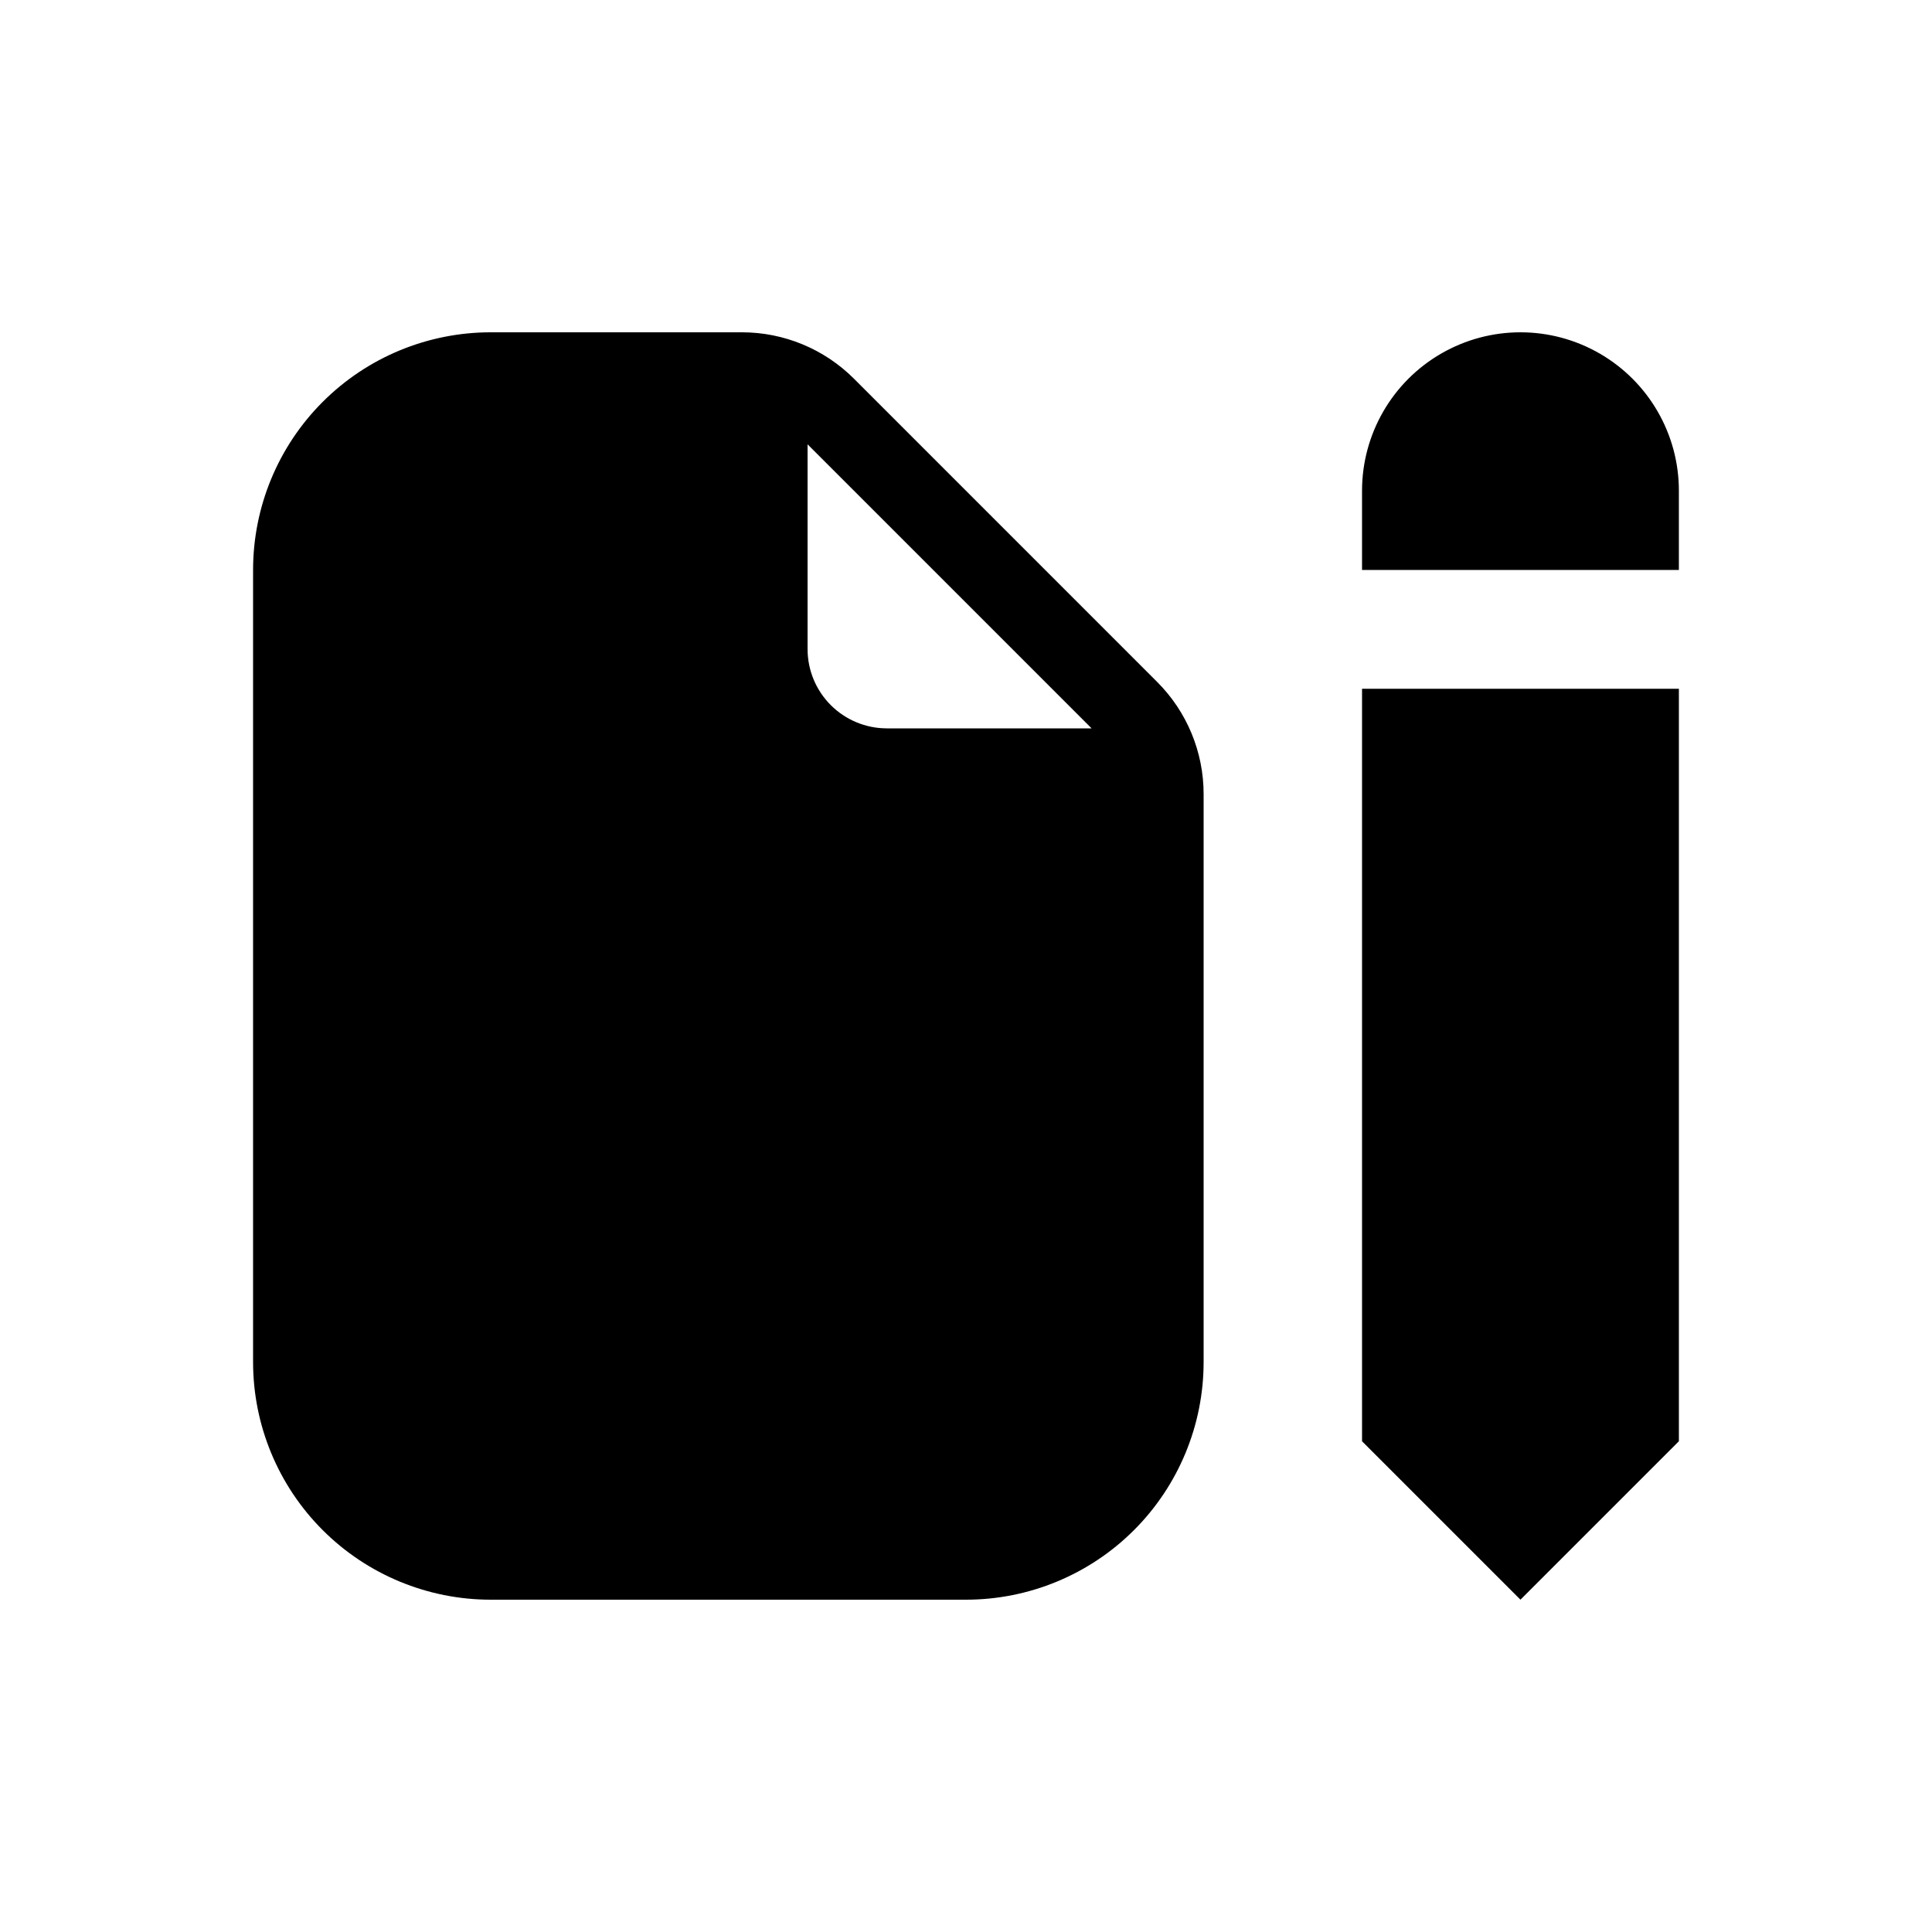
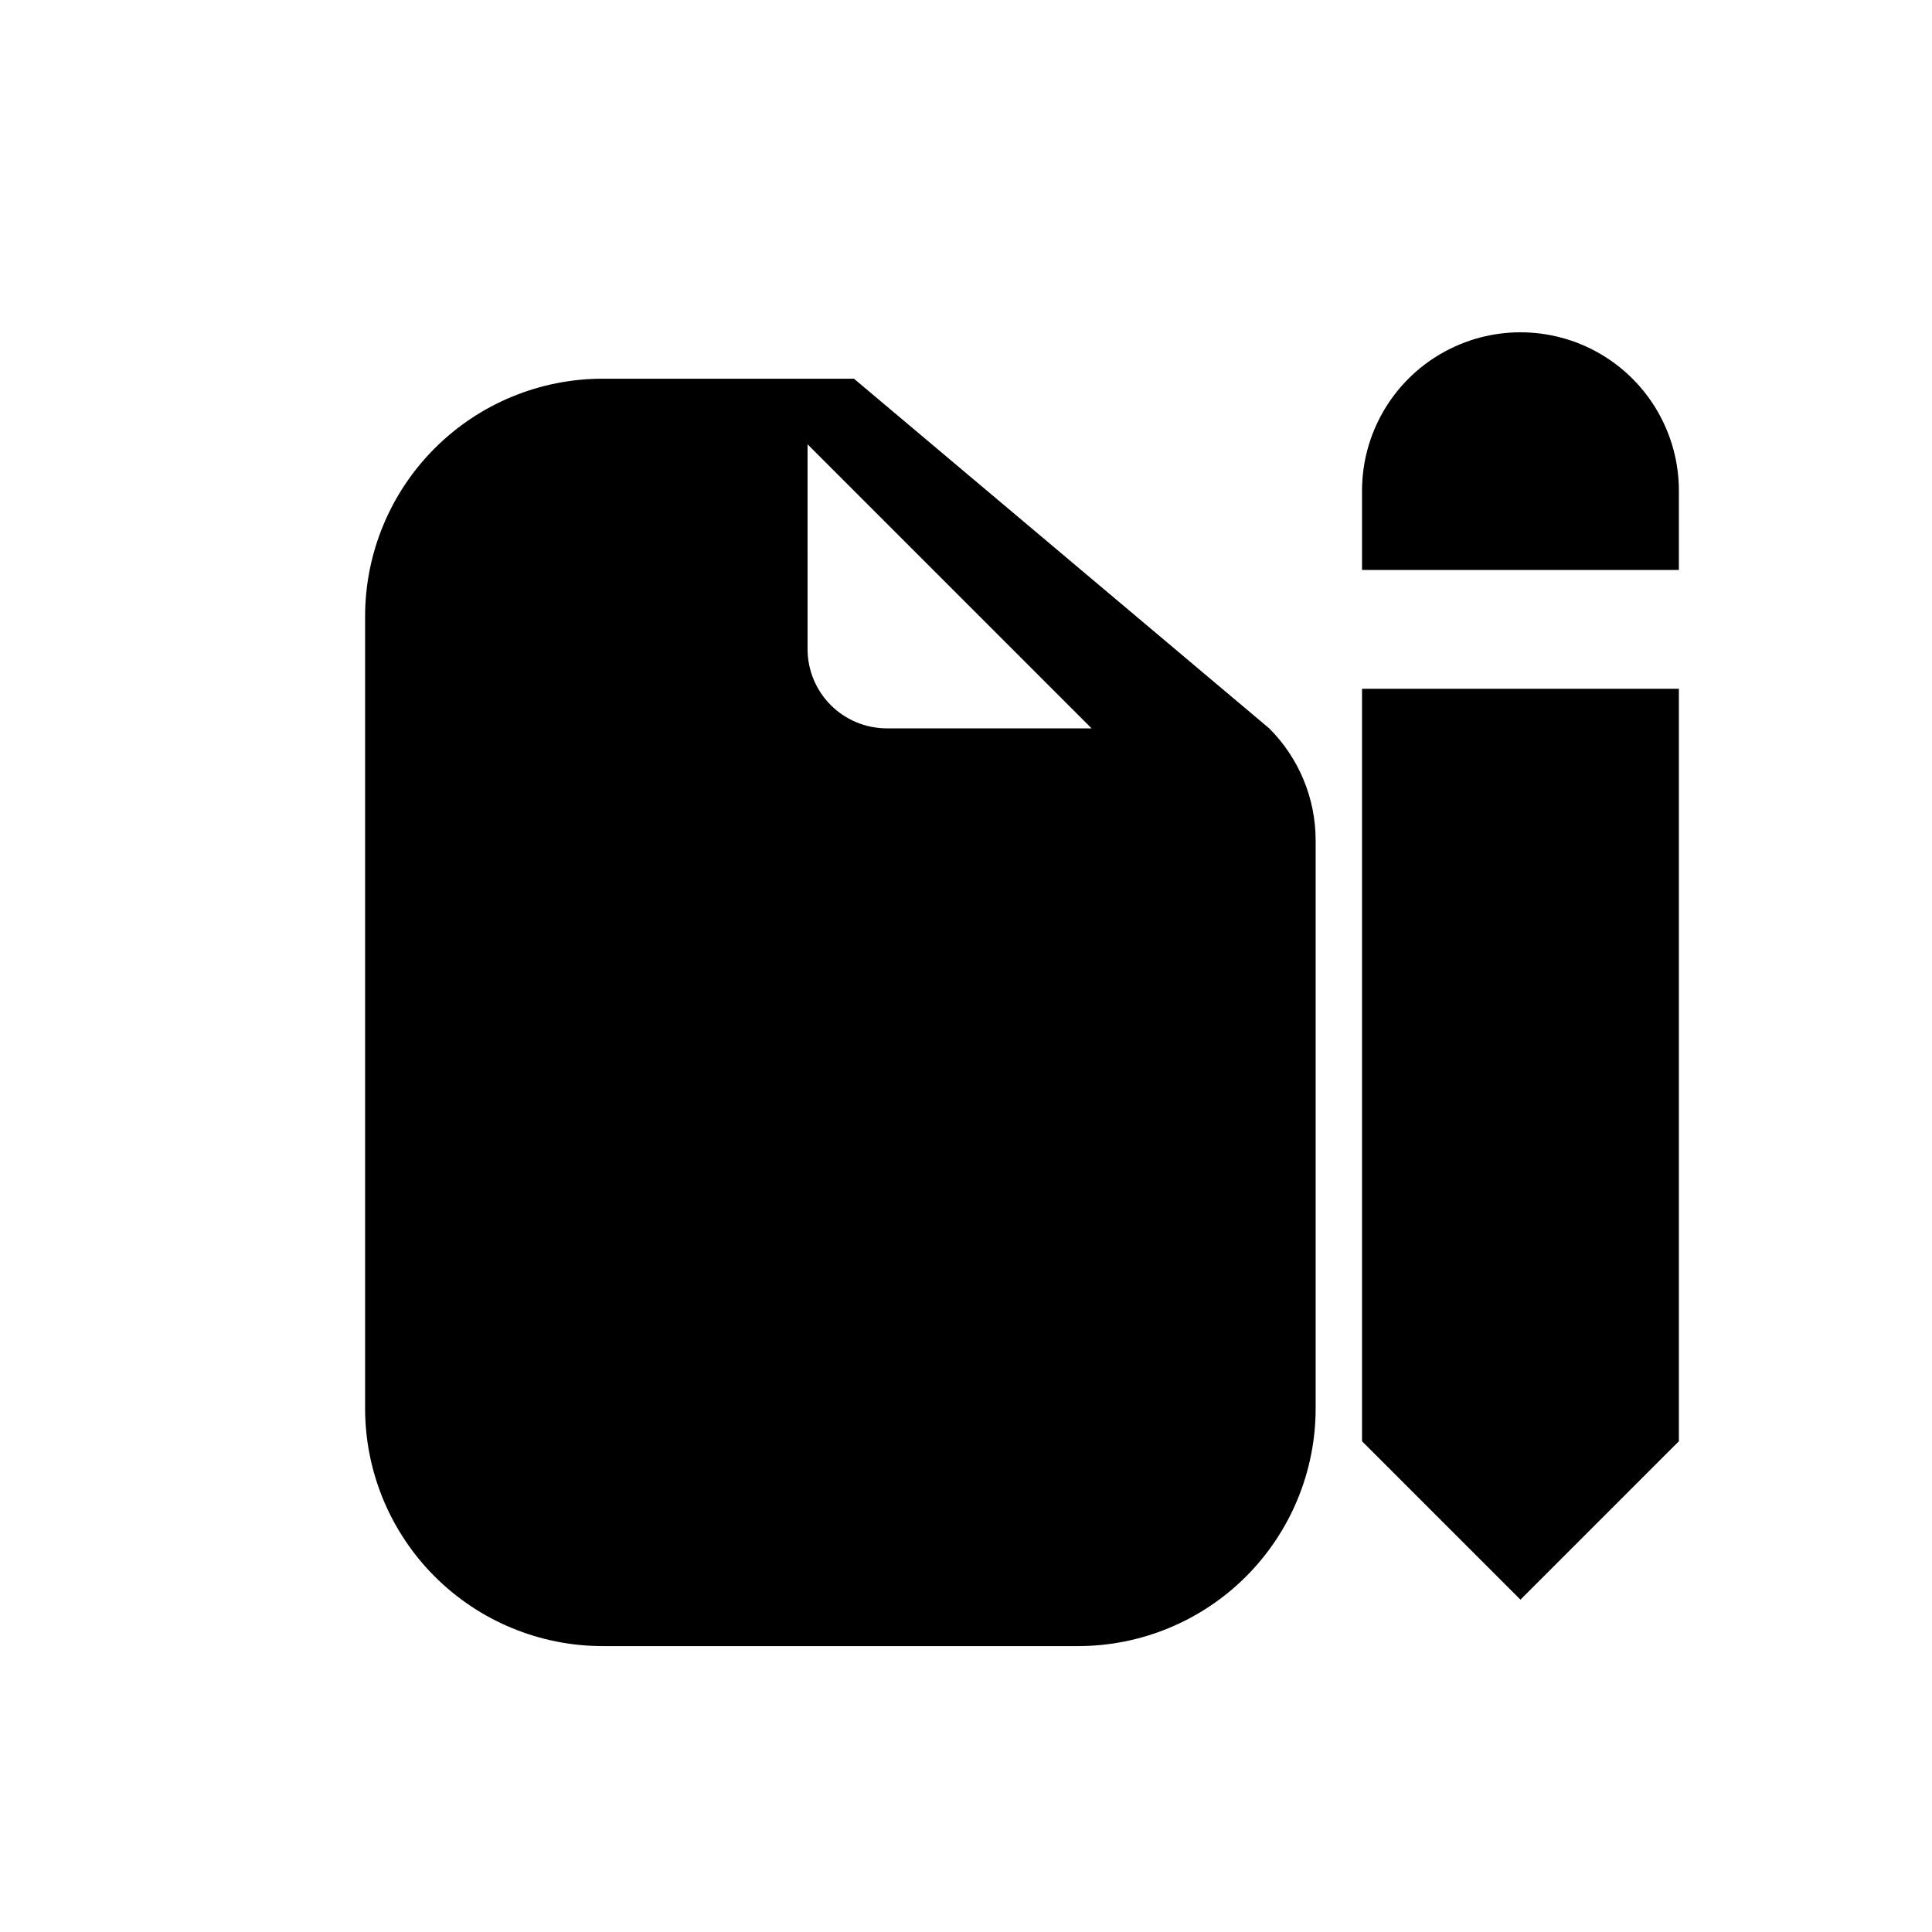
<svg xmlns="http://www.w3.org/2000/svg" fill="#000000" width="800px" height="800px" version="1.1" viewBox="144 144 512 512">
-   <path d="m370.31 244.36c-7.875-7.875-18.555-12.297-29.688-12.297h-66.578c-16.703 0-32.723 6.633-44.531 18.445-11.812 11.809-18.445 27.828-18.445 44.531v209.92c0 16.703 6.633 32.723 18.445 44.531 11.809 11.812 27.828 18.445 44.531 18.445h125.95c16.699 0 32.719-6.633 44.531-18.445 11.809-11.809 18.445-27.828 18.445-44.531v-150.54c0-11.137-4.426-21.816-12.301-29.688zm-12.297 17.387 75.27 75.277h-54.277c-5.566-0.008-10.902-2.223-14.84-6.156-3.934-3.938-6.148-9.27-6.152-14.836zm146.94 33.293v-20.992c0-15 8.004-28.859 20.992-36.359 12.992-7.5 28.996-7.5 41.984 0 12.992 7.5 20.992 21.359 20.992 36.359v20.992zm83.969 31.488v199.42l-41.984 41.984-41.984-41.984v-199.42z" />
+   <path d="m370.31 244.36h-66.578c-16.703 0-32.723 6.633-44.531 18.445-11.812 11.809-18.445 27.828-18.445 44.531v209.92c0 16.703 6.633 32.723 18.445 44.531 11.809 11.812 27.828 18.445 44.531 18.445h125.95c16.699 0 32.719-6.633 44.531-18.445 11.809-11.809 18.445-27.828 18.445-44.531v-150.54c0-11.137-4.426-21.816-12.301-29.688zm-12.297 17.387 75.27 75.277h-54.277c-5.566-0.008-10.902-2.223-14.84-6.156-3.934-3.938-6.148-9.27-6.152-14.836zm146.94 33.293v-20.992c0-15 8.004-28.859 20.992-36.359 12.992-7.5 28.996-7.5 41.984 0 12.992 7.5 20.992 21.359 20.992 36.359v20.992zm83.969 31.488v199.42l-41.984 41.984-41.984-41.984v-199.42z" />
</svg>